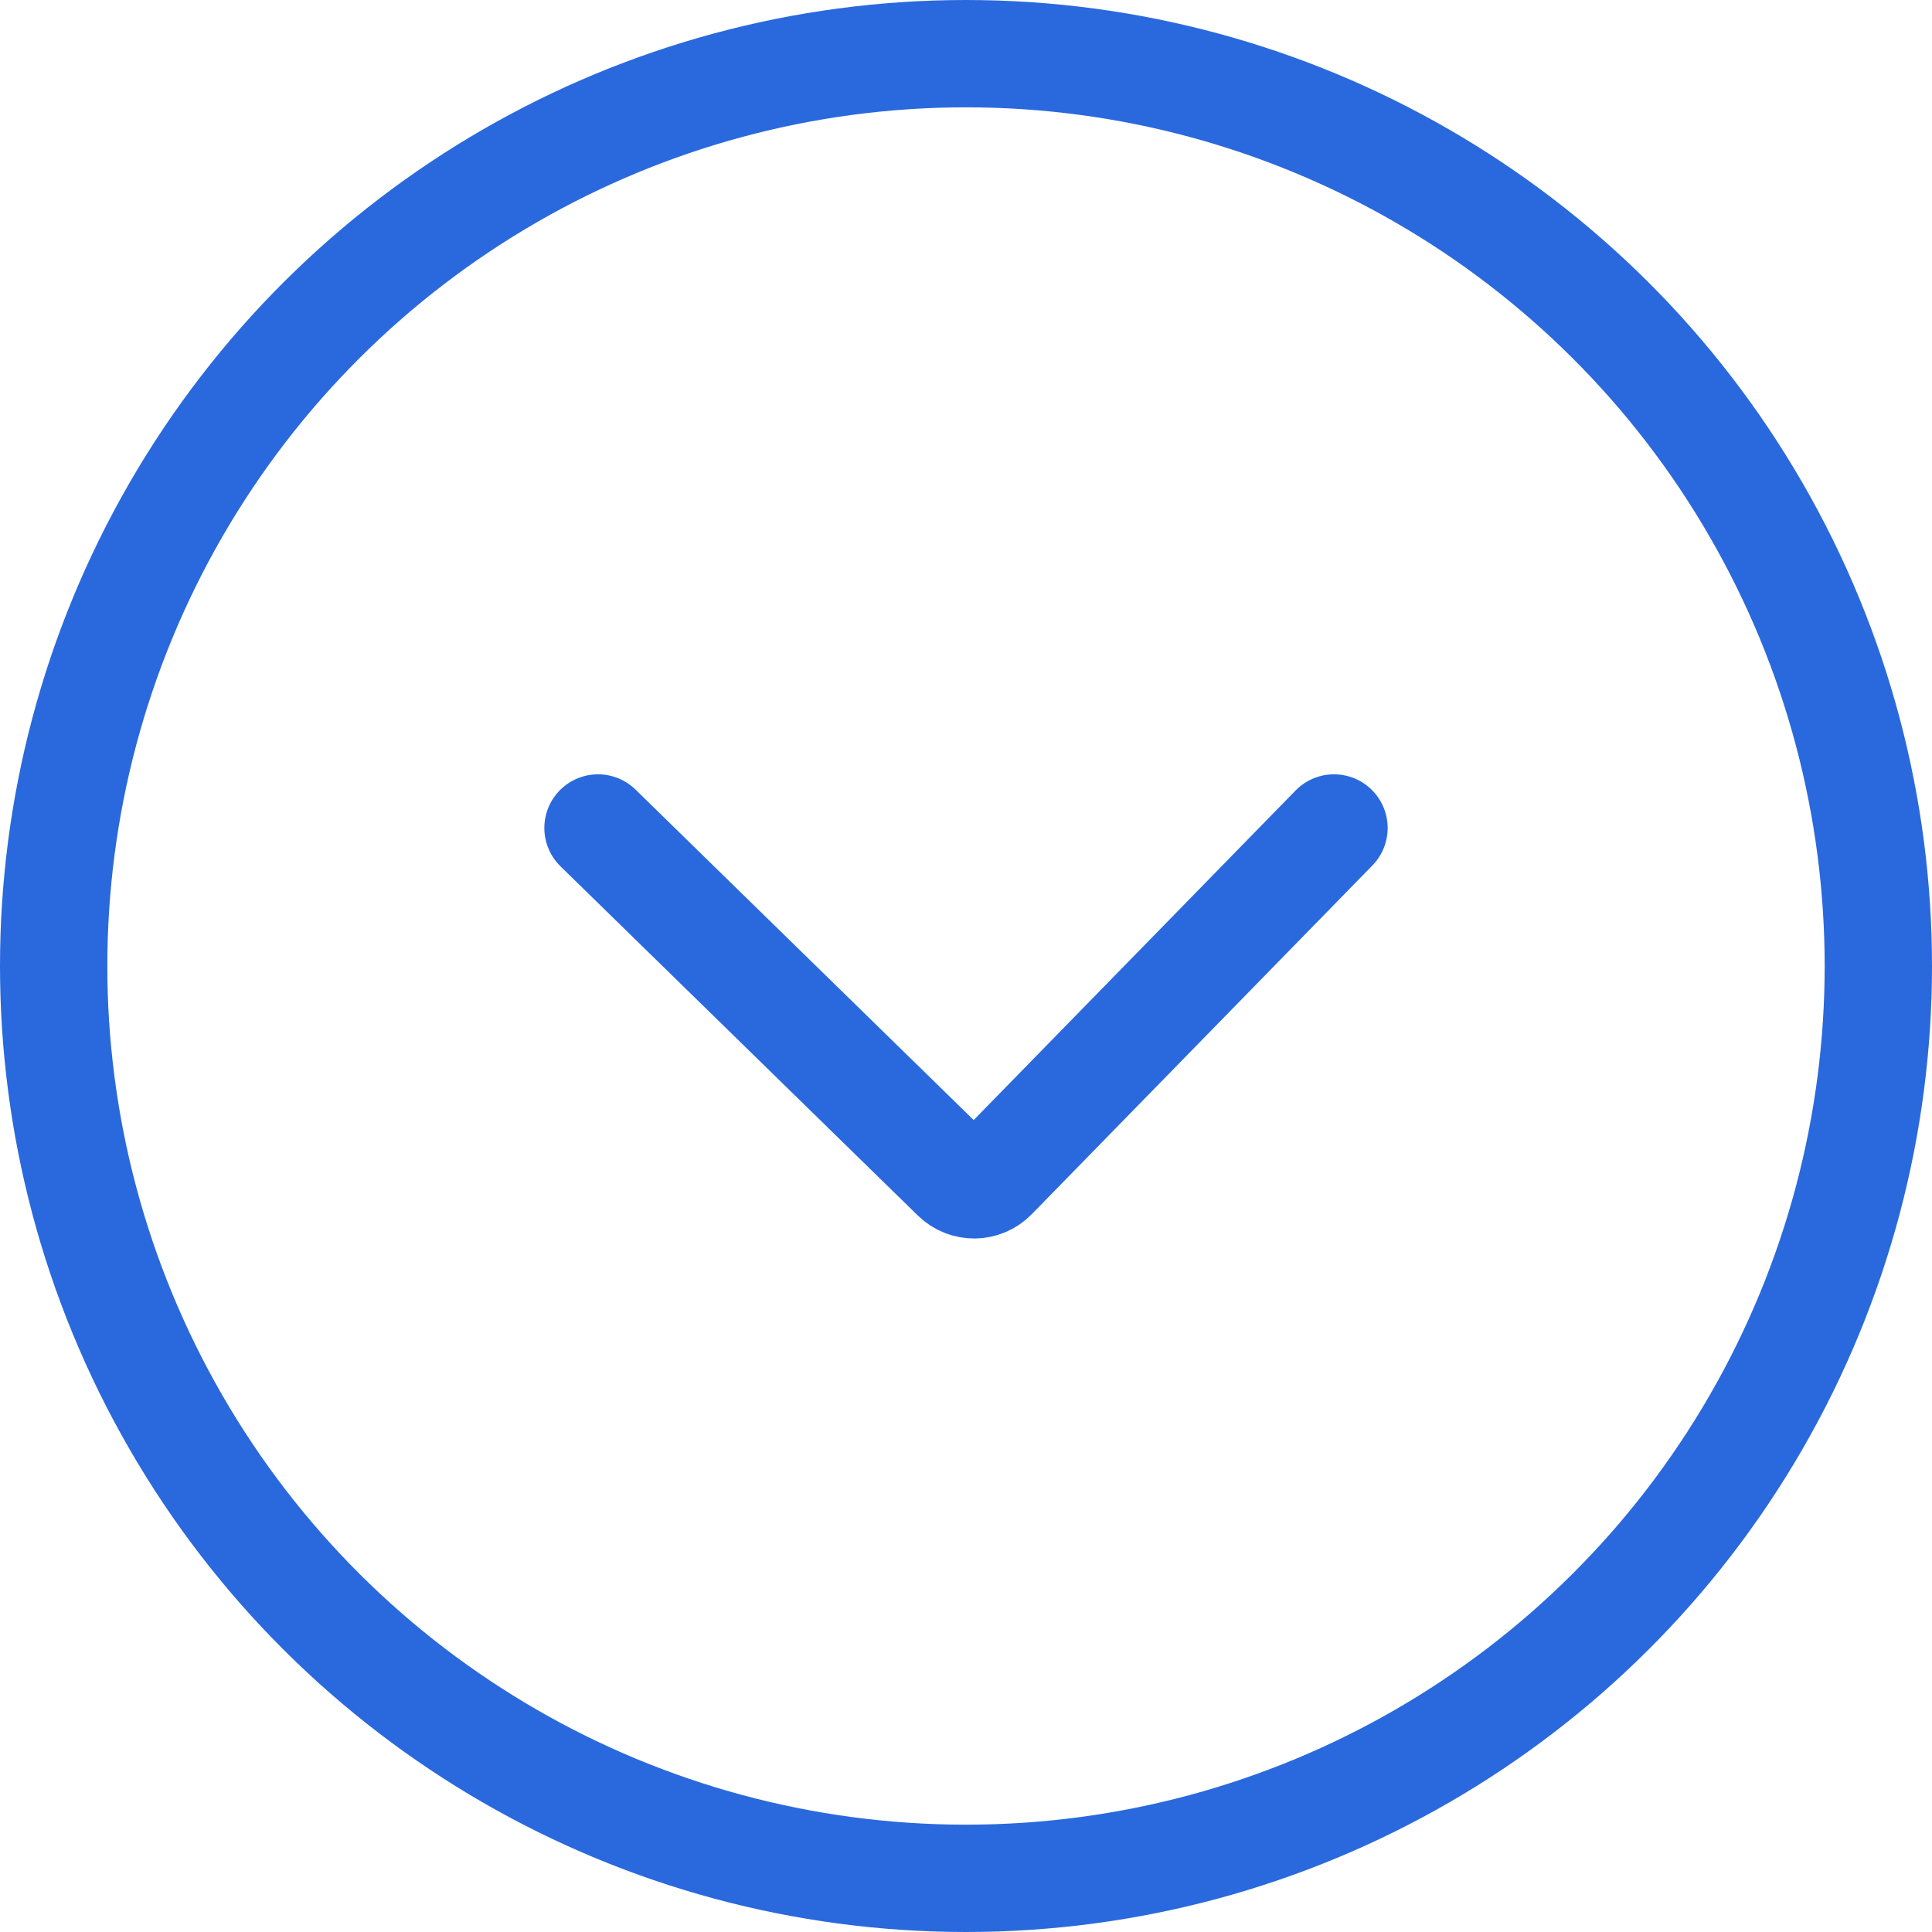
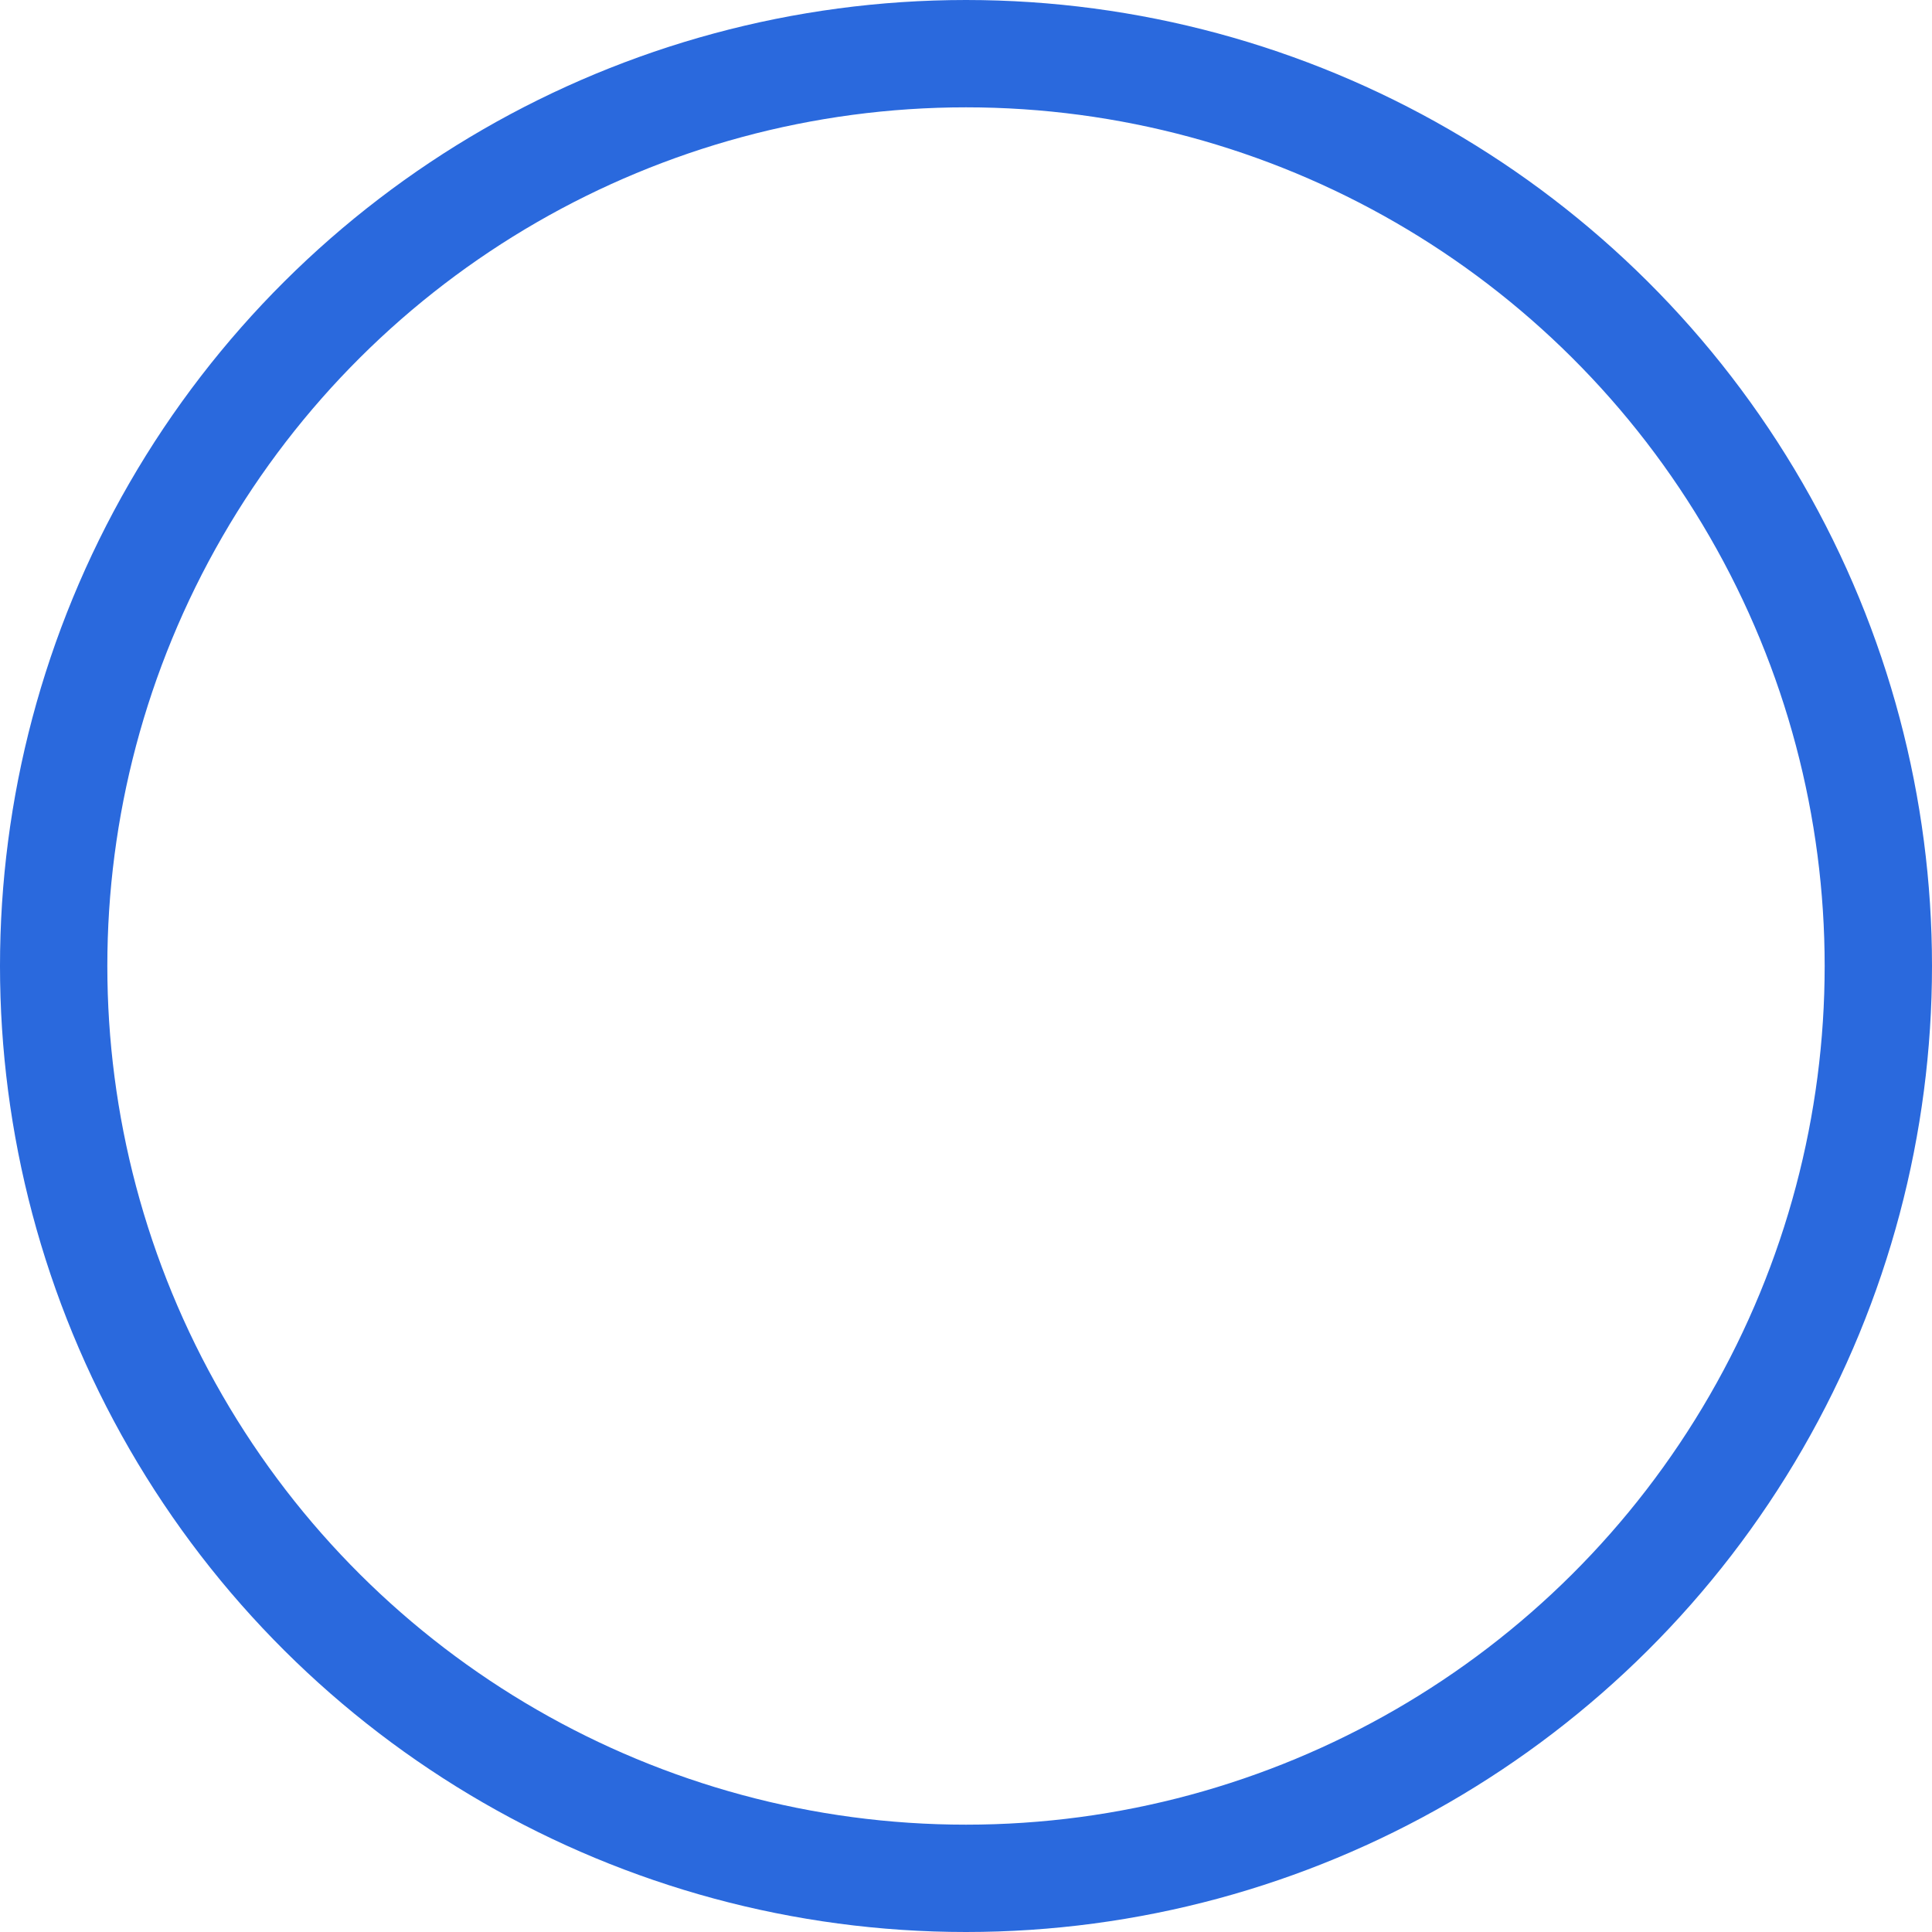
<svg xmlns="http://www.w3.org/2000/svg" width="36" height="36" viewBox="0 0 36 36" fill="none">
  <circle cx="18" cy="18" r="17" transform="rotate(90 18 18)" stroke="#2A69DD" stroke-width="2" />
-   <path d="M11.143 15.428L17.802 21.935C17.999 22.128 18.316 22.125 18.509 21.927L24.857 15.428" stroke="#2A69DD" stroke-width="2" stroke-linecap="round" />
</svg>